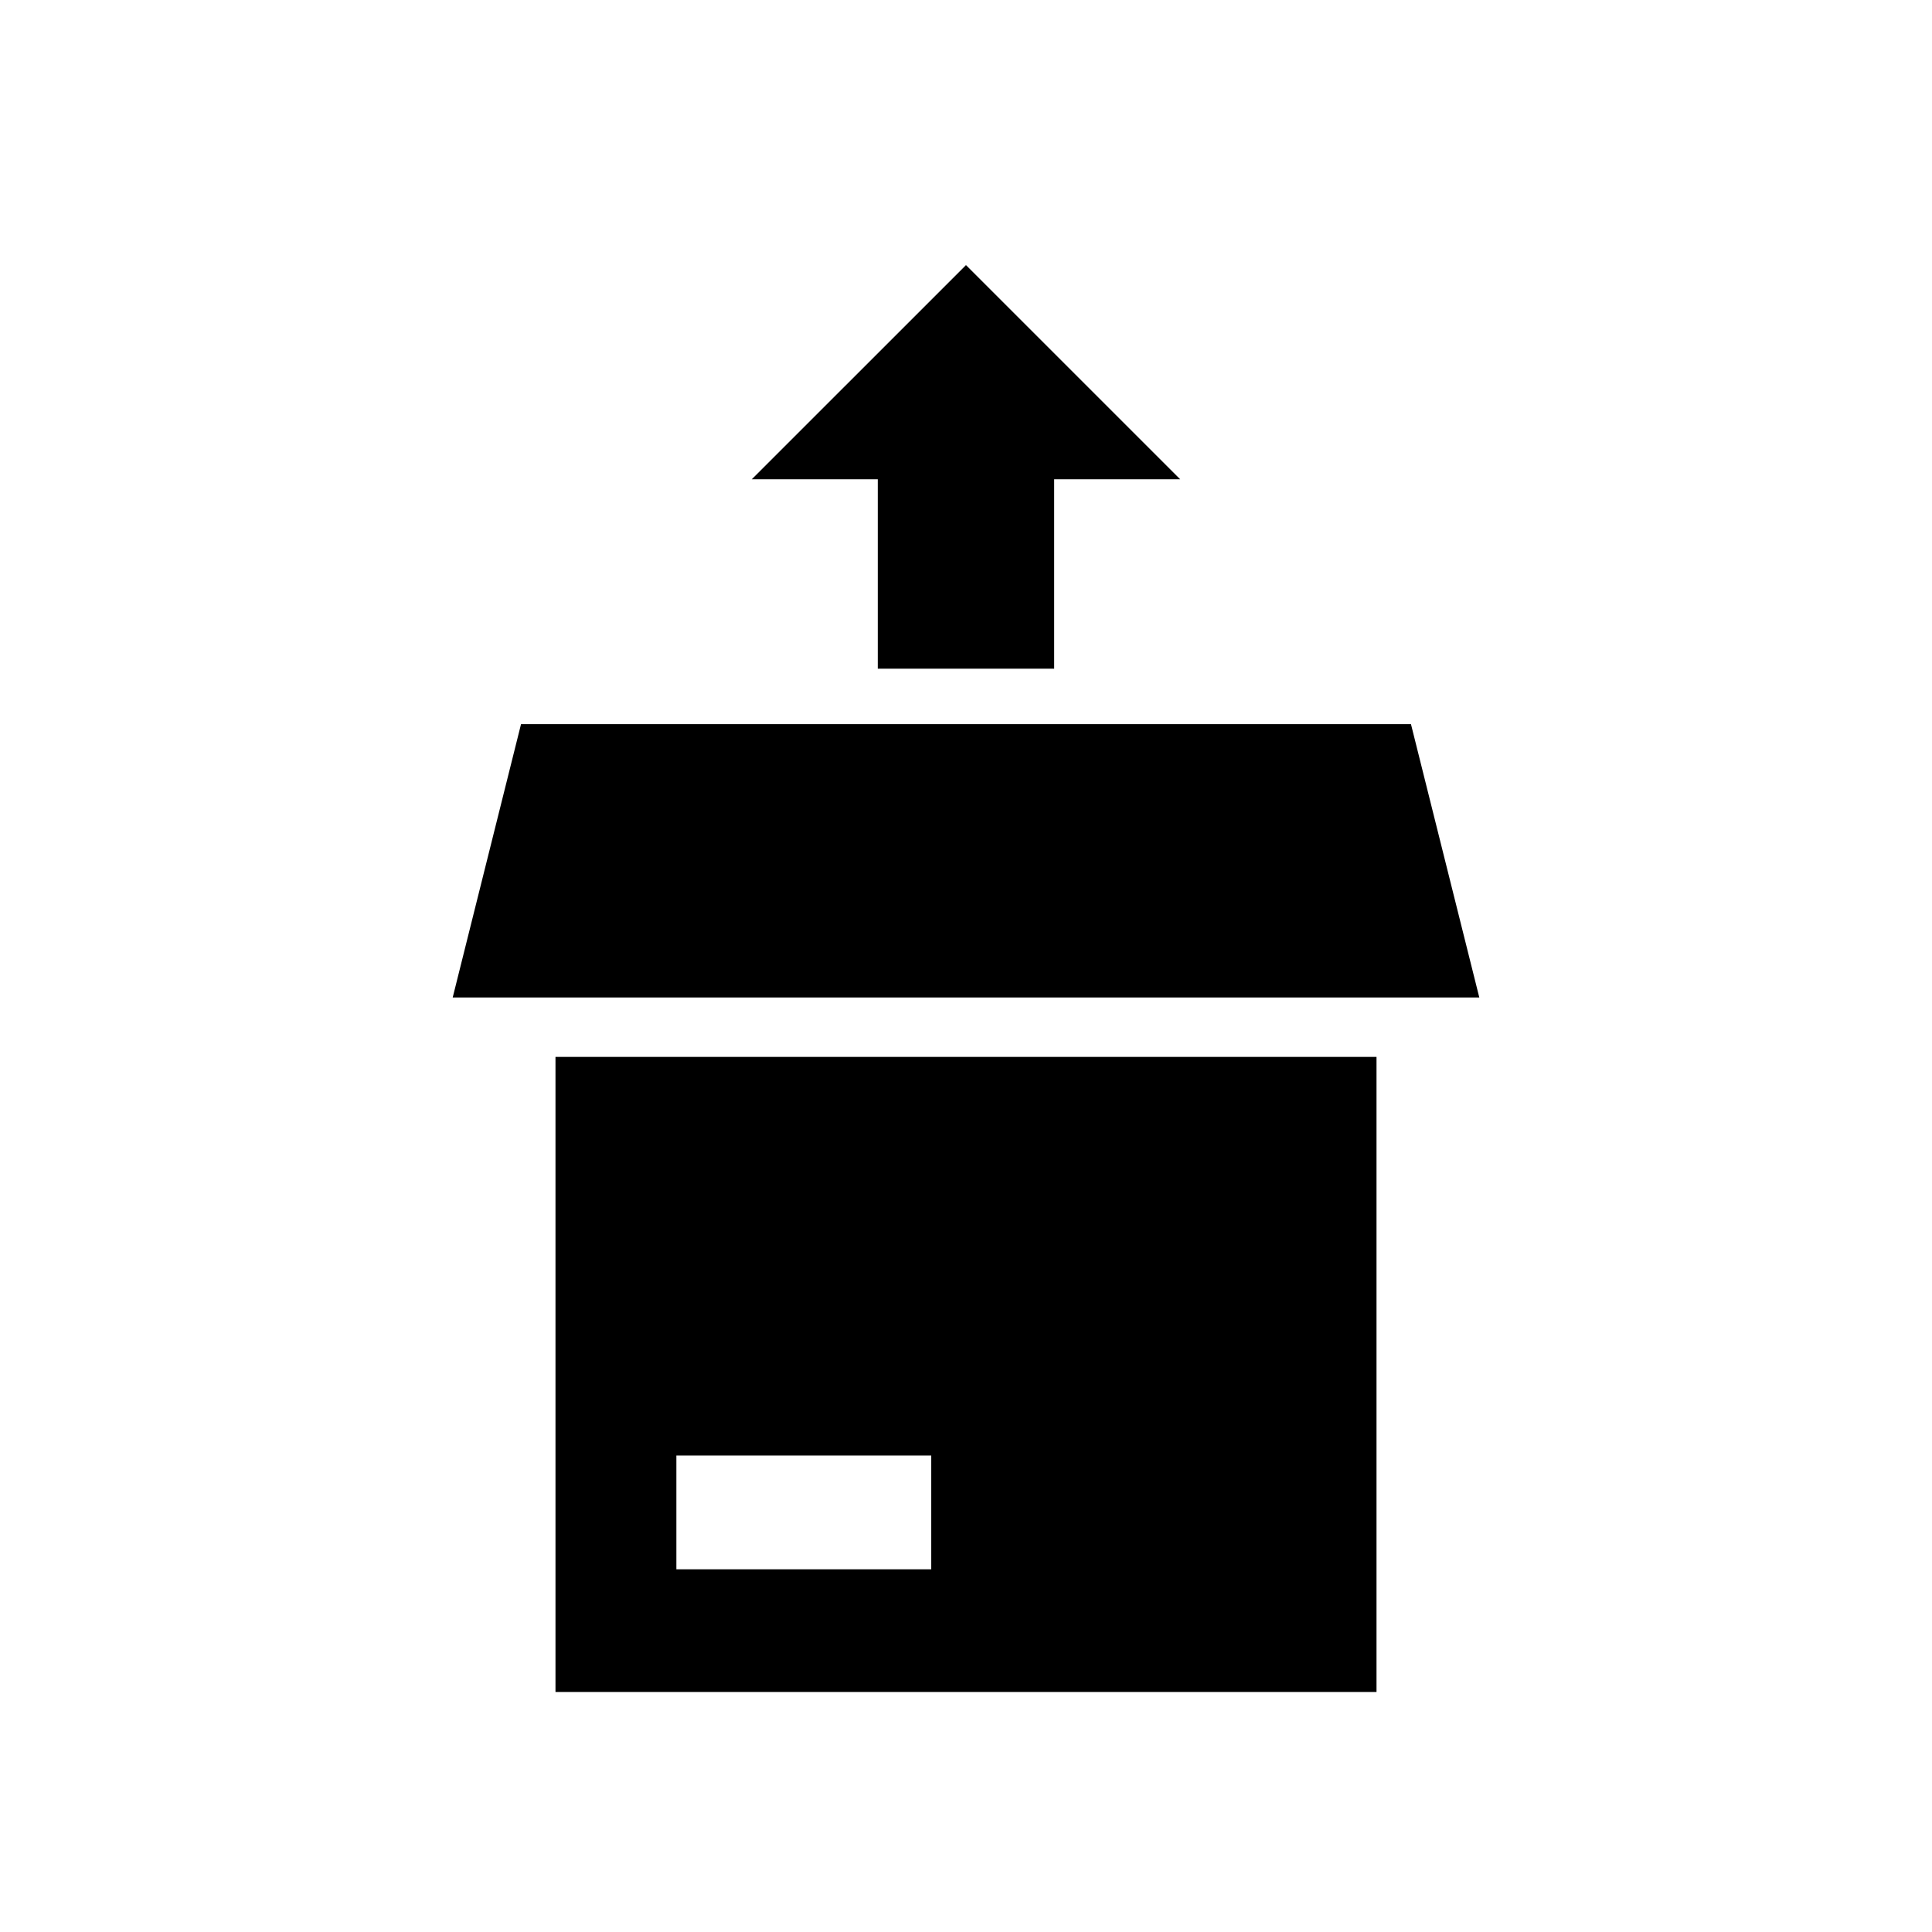
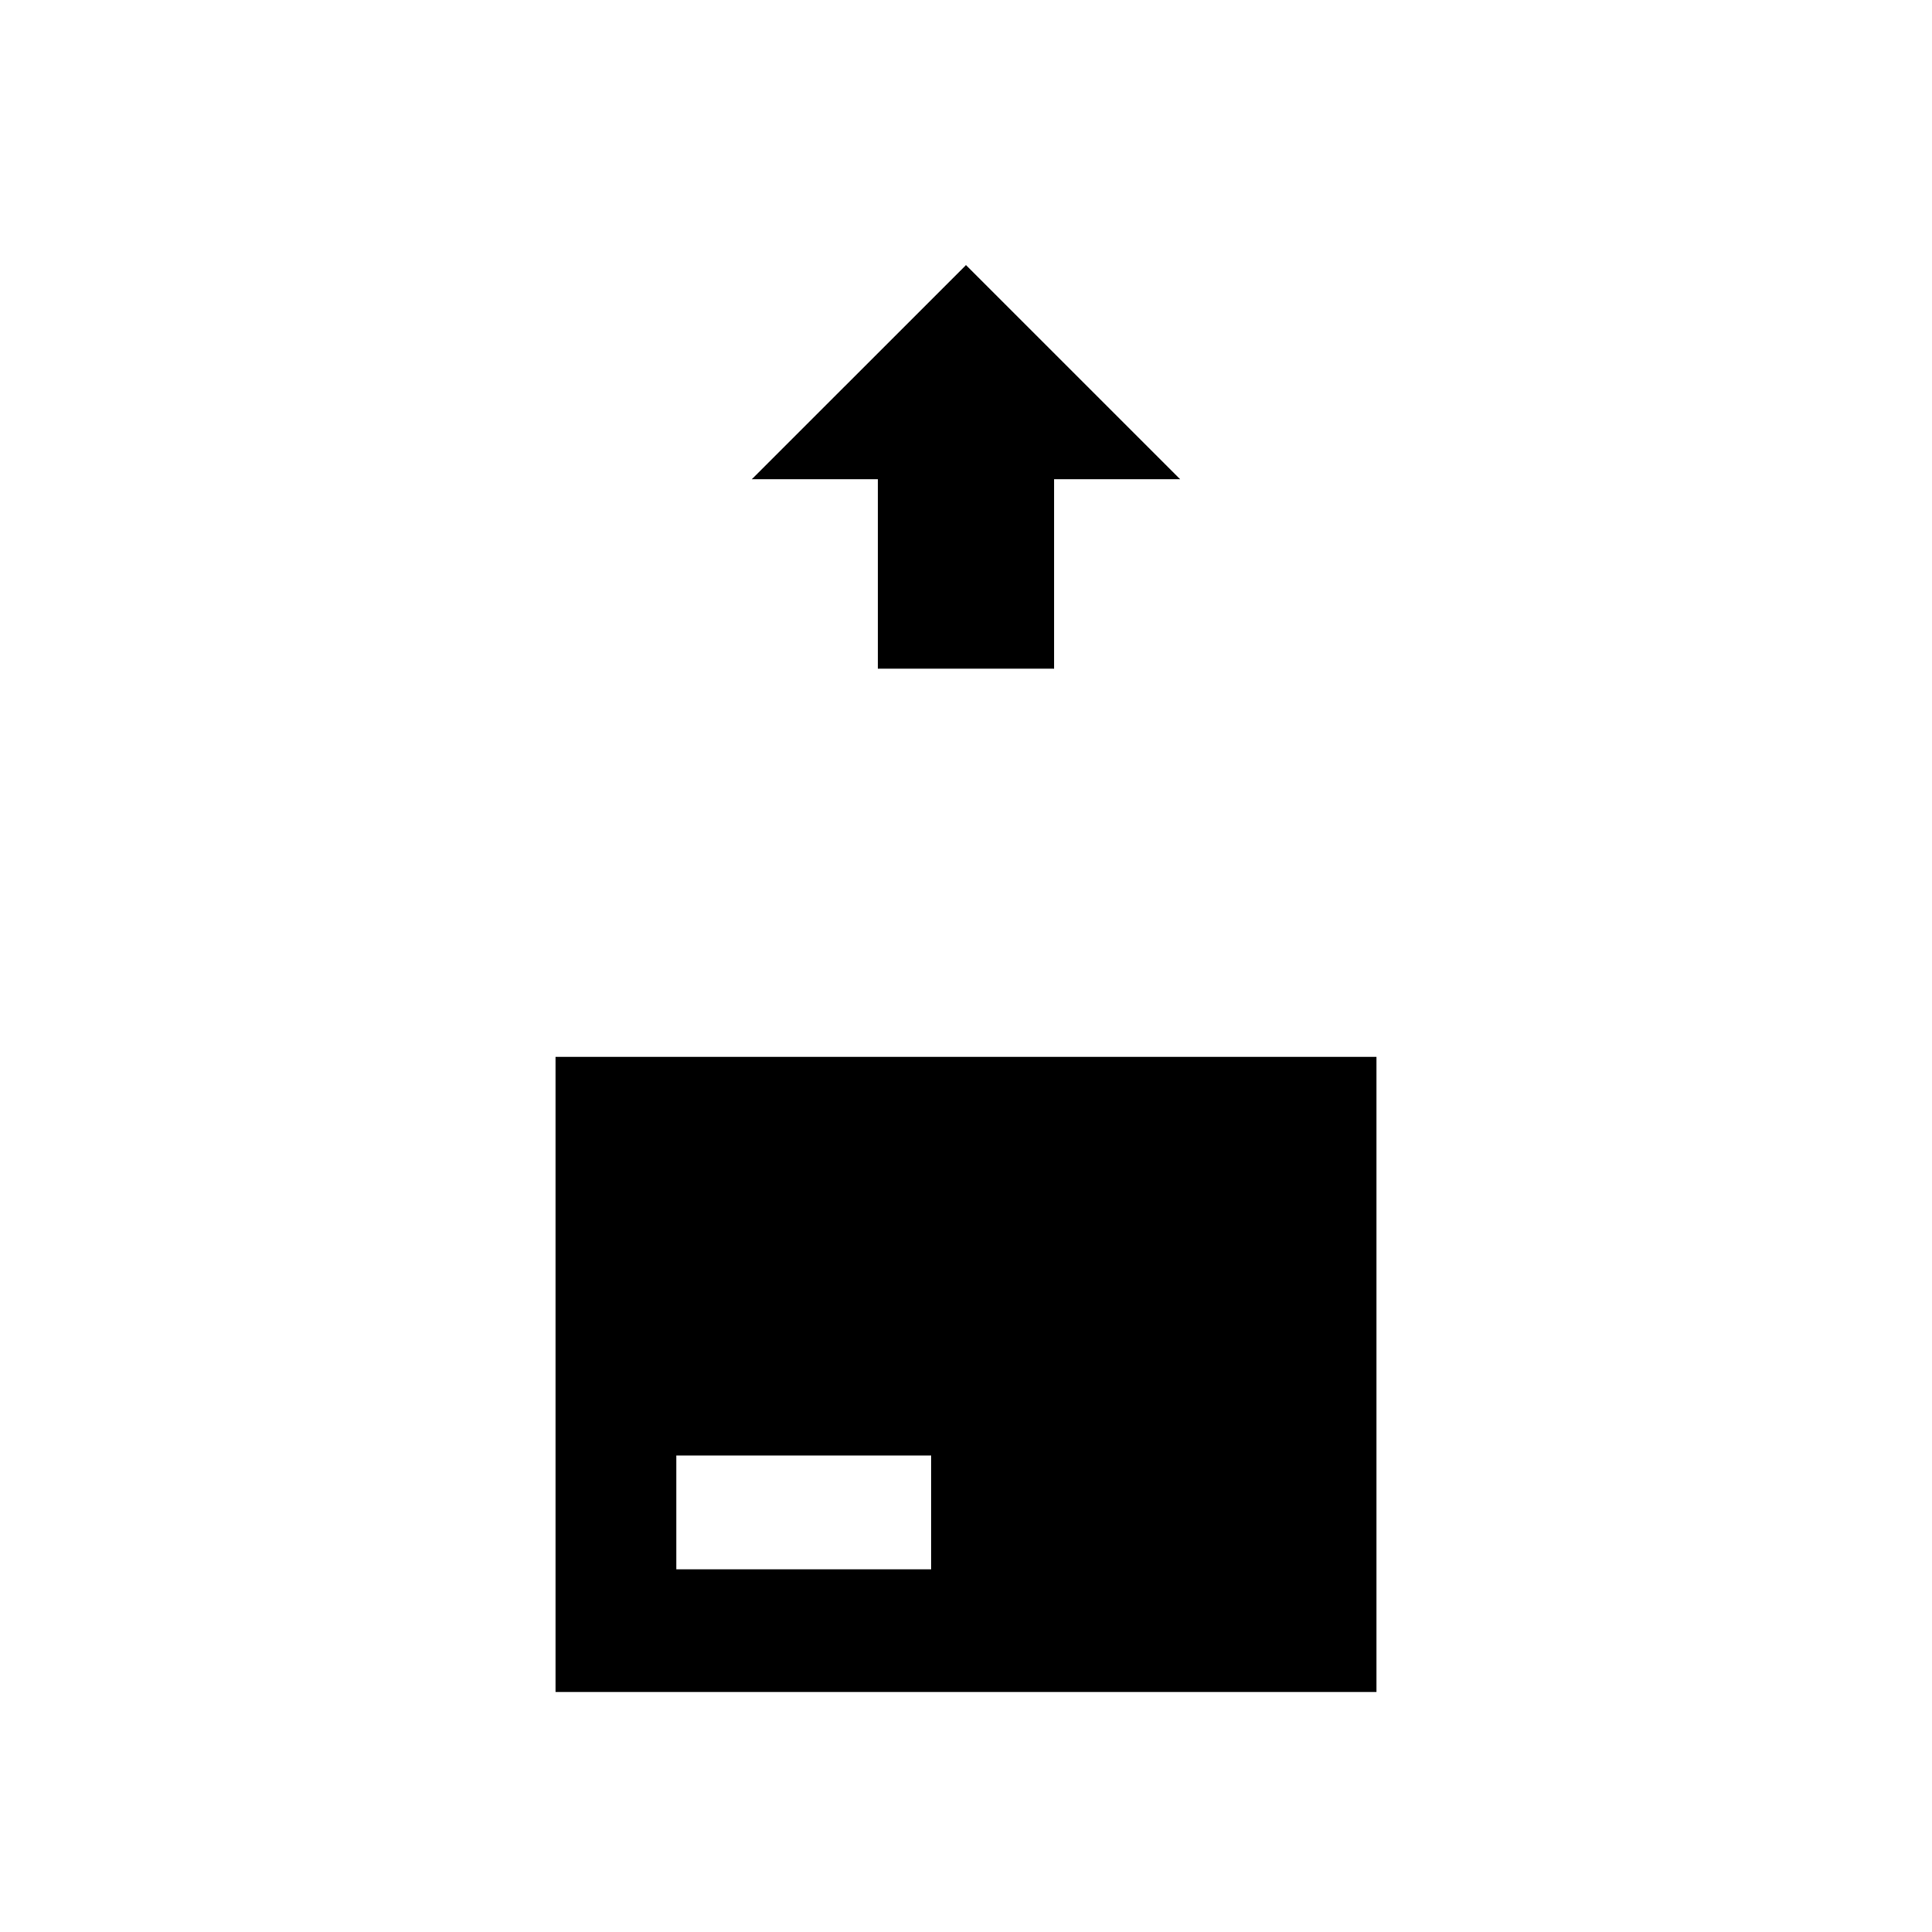
<svg xmlns="http://www.w3.org/2000/svg" fill="#000000" width="800px" height="800px" version="1.1" viewBox="144 144 512 512">
  <g>
    <path d="m291.21 424.09v168.3h217.58v-168.3zm99.582 135.79h-67.543v-30.148h67.543z" />
-     <path d="m536.03 408.34h-272.06l18.105-72.422h235.85z" />
    <path d="m456.77 271.02-56.773-56.766-56.773 56.766h33.398v50.184h46.746v-50.184z" />
  </g>
</svg>